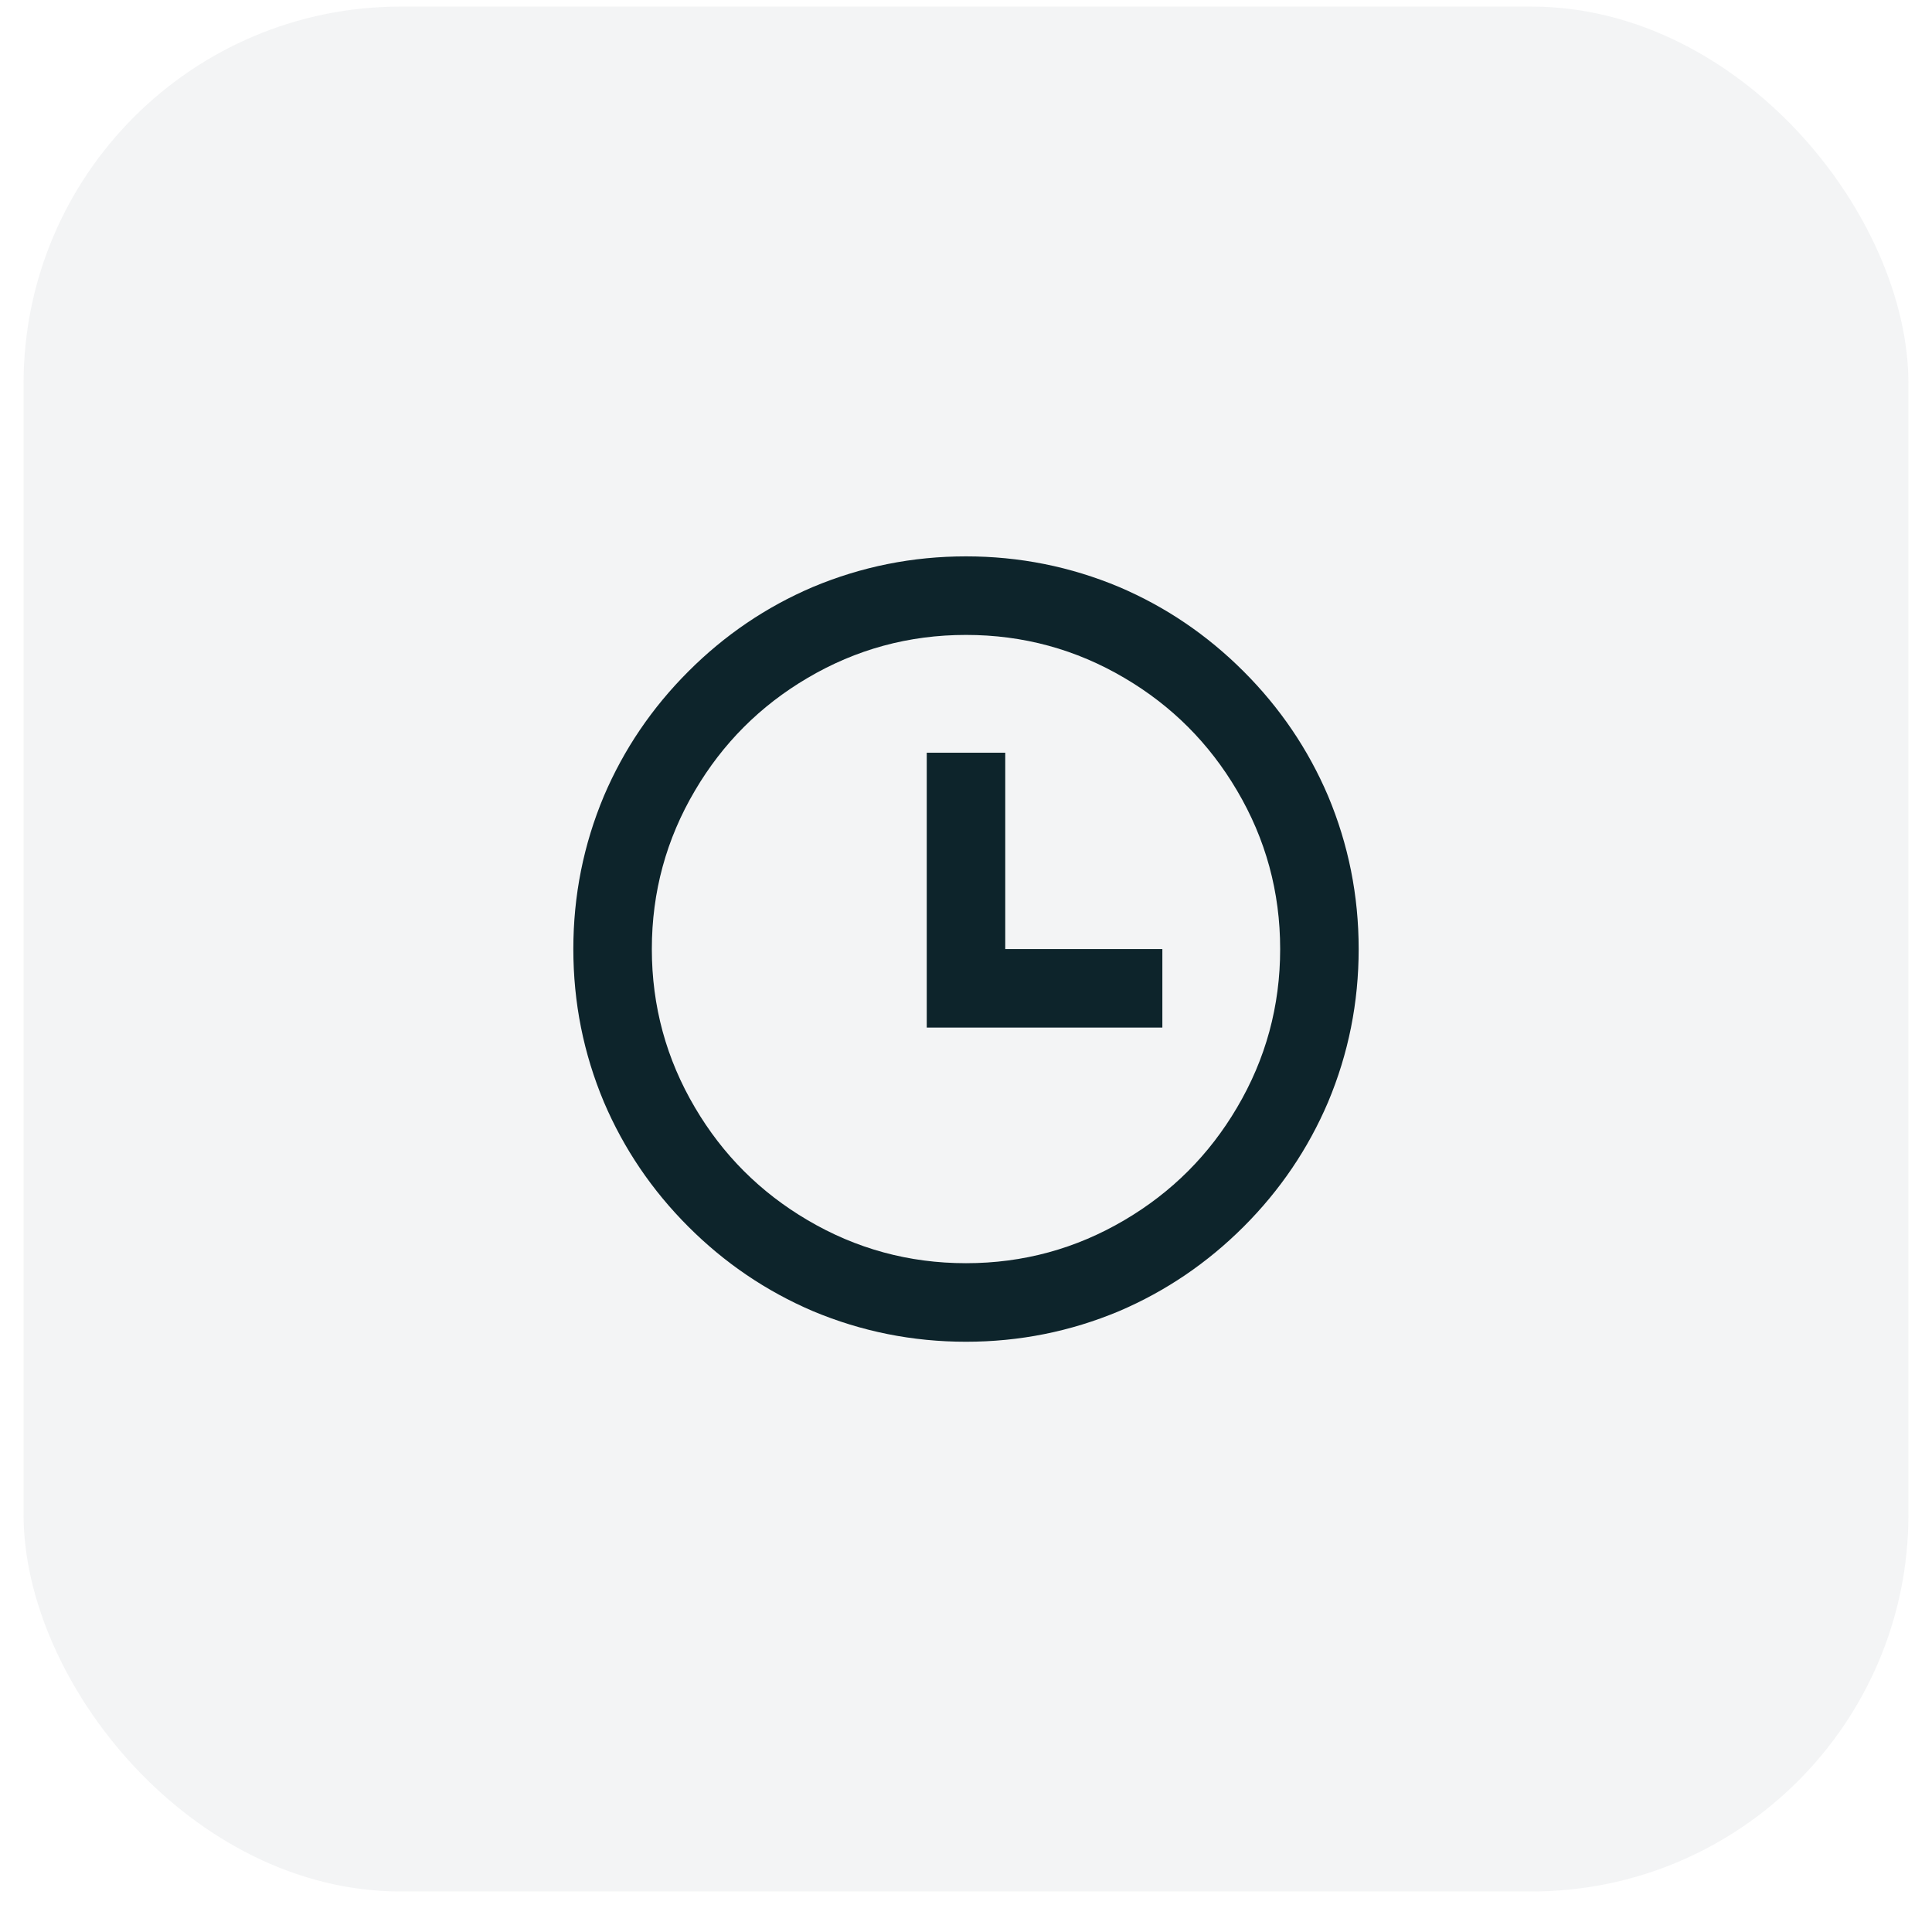
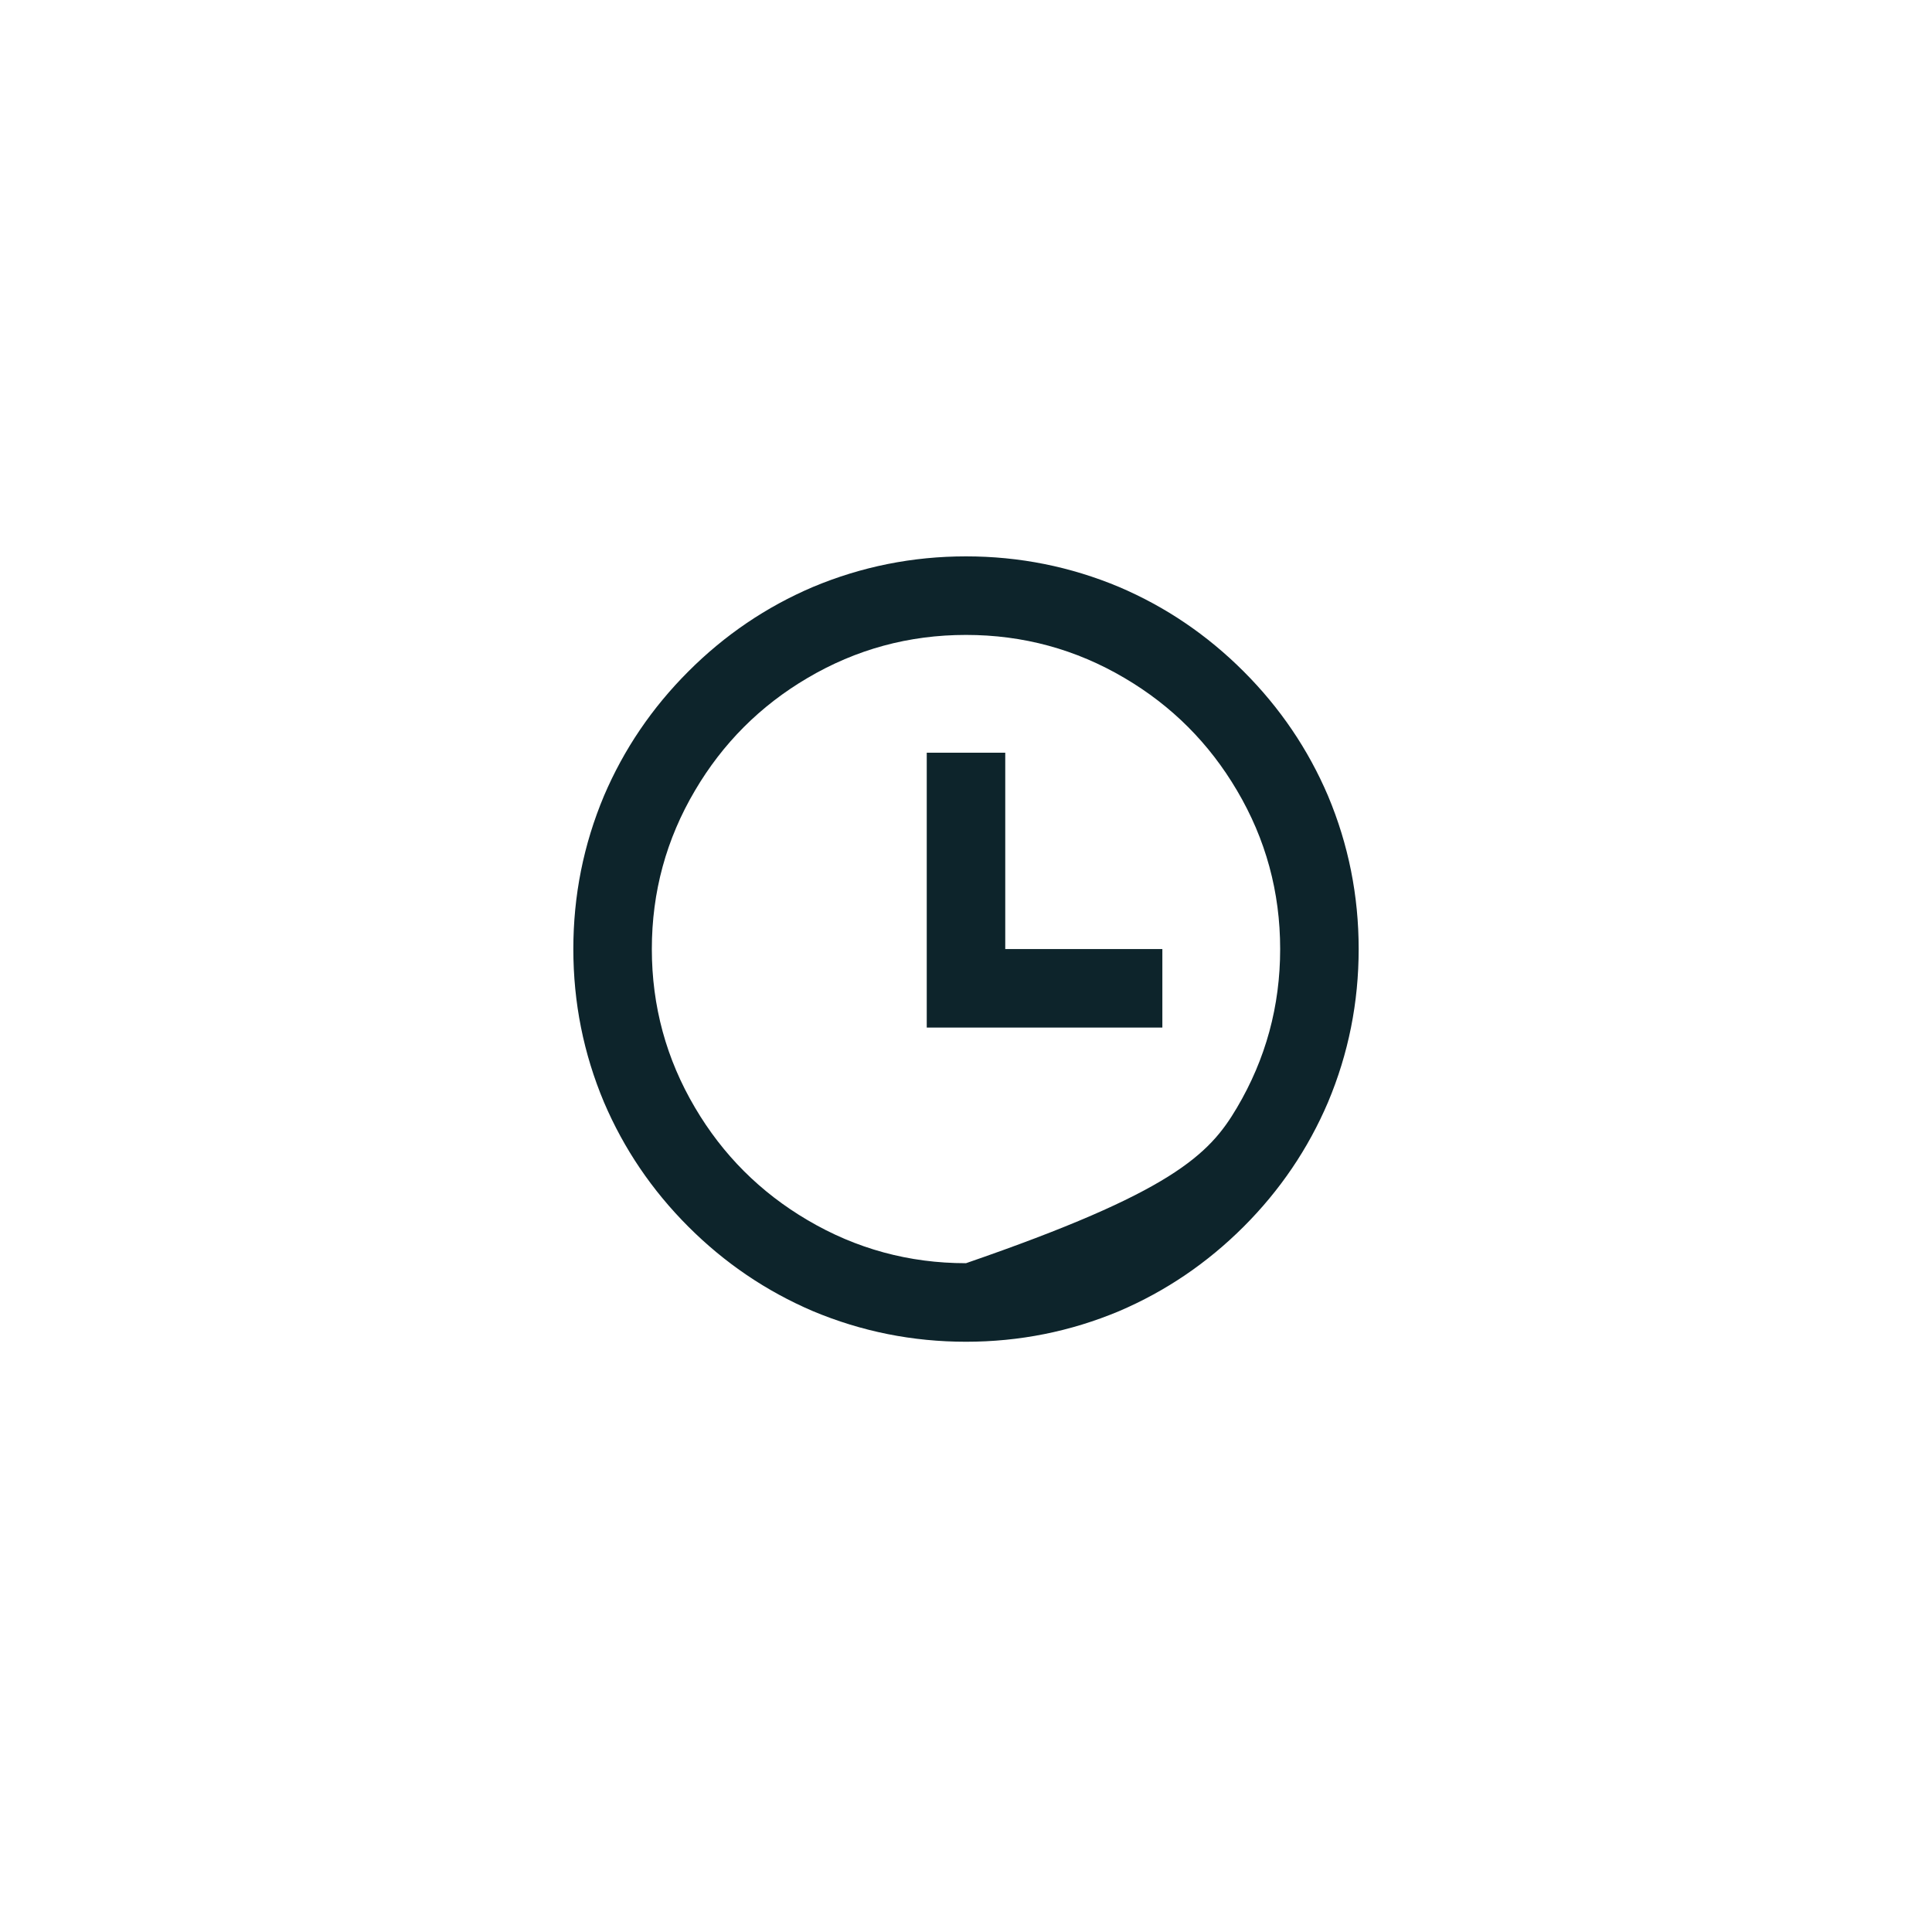
<svg xmlns="http://www.w3.org/2000/svg" width="41" height="41" viewBox="0 0 41 41" fill="none">
-   <rect x="0.5" y="0.14" width="40" height="40" rx="8" fill="#0D242B" fill-opacity="0.05" />
-   <path d="M20.5 28.474C19.367 28.474 18.283 28.257 17.25 27.824C16.261 27.401 15.38 26.804 14.608 26.032C13.836 25.26 13.239 24.379 12.817 23.39C12.383 22.357 12.167 21.274 12.167 20.14C12.167 19.007 12.383 17.924 12.817 16.89C13.239 15.901 13.836 15.021 14.608 14.249C15.38 13.476 16.261 12.879 17.25 12.457C18.283 12.024 19.367 11.807 20.5 11.807C21.633 11.807 22.717 12.024 23.75 12.457C24.739 12.879 25.619 13.476 26.392 14.249C27.164 15.021 27.761 15.901 28.183 16.89C28.617 17.924 28.833 19.007 28.833 20.14C28.833 21.274 28.617 22.357 28.183 23.39C27.761 24.379 27.164 25.26 26.392 26.032C25.619 26.804 24.739 27.401 23.75 27.824C22.717 28.257 21.633 28.474 20.5 28.474ZM20.5 26.807C21.711 26.807 22.833 26.501 23.867 25.89C24.867 25.301 25.661 24.507 26.25 23.507C26.861 22.474 27.167 21.351 27.167 20.14C27.167 18.929 26.861 17.807 26.25 16.774C25.661 15.774 24.867 14.979 23.867 14.39C22.833 13.779 21.711 13.474 20.5 13.474C19.289 13.474 18.167 13.779 17.133 14.39C16.133 14.979 15.339 15.774 14.75 16.774C14.139 17.807 13.833 18.929 13.833 20.14C13.833 21.351 14.139 22.474 14.75 23.507C15.339 24.507 16.133 25.301 17.133 25.89C18.167 26.501 19.289 26.807 20.5 26.807ZM21.333 20.14H24.667V21.807H19.667V15.974H21.333V20.14Z" fill="#0D242B" />
+   <path d="M20.5 28.474C19.367 28.474 18.283 28.257 17.25 27.824C16.261 27.401 15.38 26.804 14.608 26.032C13.836 25.26 13.239 24.379 12.817 23.39C12.383 22.357 12.167 21.274 12.167 20.14C12.167 19.007 12.383 17.924 12.817 16.89C13.239 15.901 13.836 15.021 14.608 14.249C15.38 13.476 16.261 12.879 17.25 12.457C18.283 12.024 19.367 11.807 20.5 11.807C21.633 11.807 22.717 12.024 23.75 12.457C24.739 12.879 25.619 13.476 26.392 14.249C27.164 15.021 27.761 15.901 28.183 16.89C28.617 17.924 28.833 19.007 28.833 20.14C28.833 21.274 28.617 22.357 28.183 23.39C27.761 24.379 27.164 25.26 26.392 26.032C25.619 26.804 24.739 27.401 23.75 27.824C22.717 28.257 21.633 28.474 20.5 28.474ZM20.5 26.807C24.867 25.301 25.661 24.507 26.25 23.507C26.861 22.474 27.167 21.351 27.167 20.14C27.167 18.929 26.861 17.807 26.25 16.774C25.661 15.774 24.867 14.979 23.867 14.39C22.833 13.779 21.711 13.474 20.5 13.474C19.289 13.474 18.167 13.779 17.133 14.39C16.133 14.979 15.339 15.774 14.75 16.774C14.139 17.807 13.833 18.929 13.833 20.14C13.833 21.351 14.139 22.474 14.75 23.507C15.339 24.507 16.133 25.301 17.133 25.89C18.167 26.501 19.289 26.807 20.5 26.807ZM21.333 20.14H24.667V21.807H19.667V15.974H21.333V20.14Z" fill="#0D242B" />
</svg>